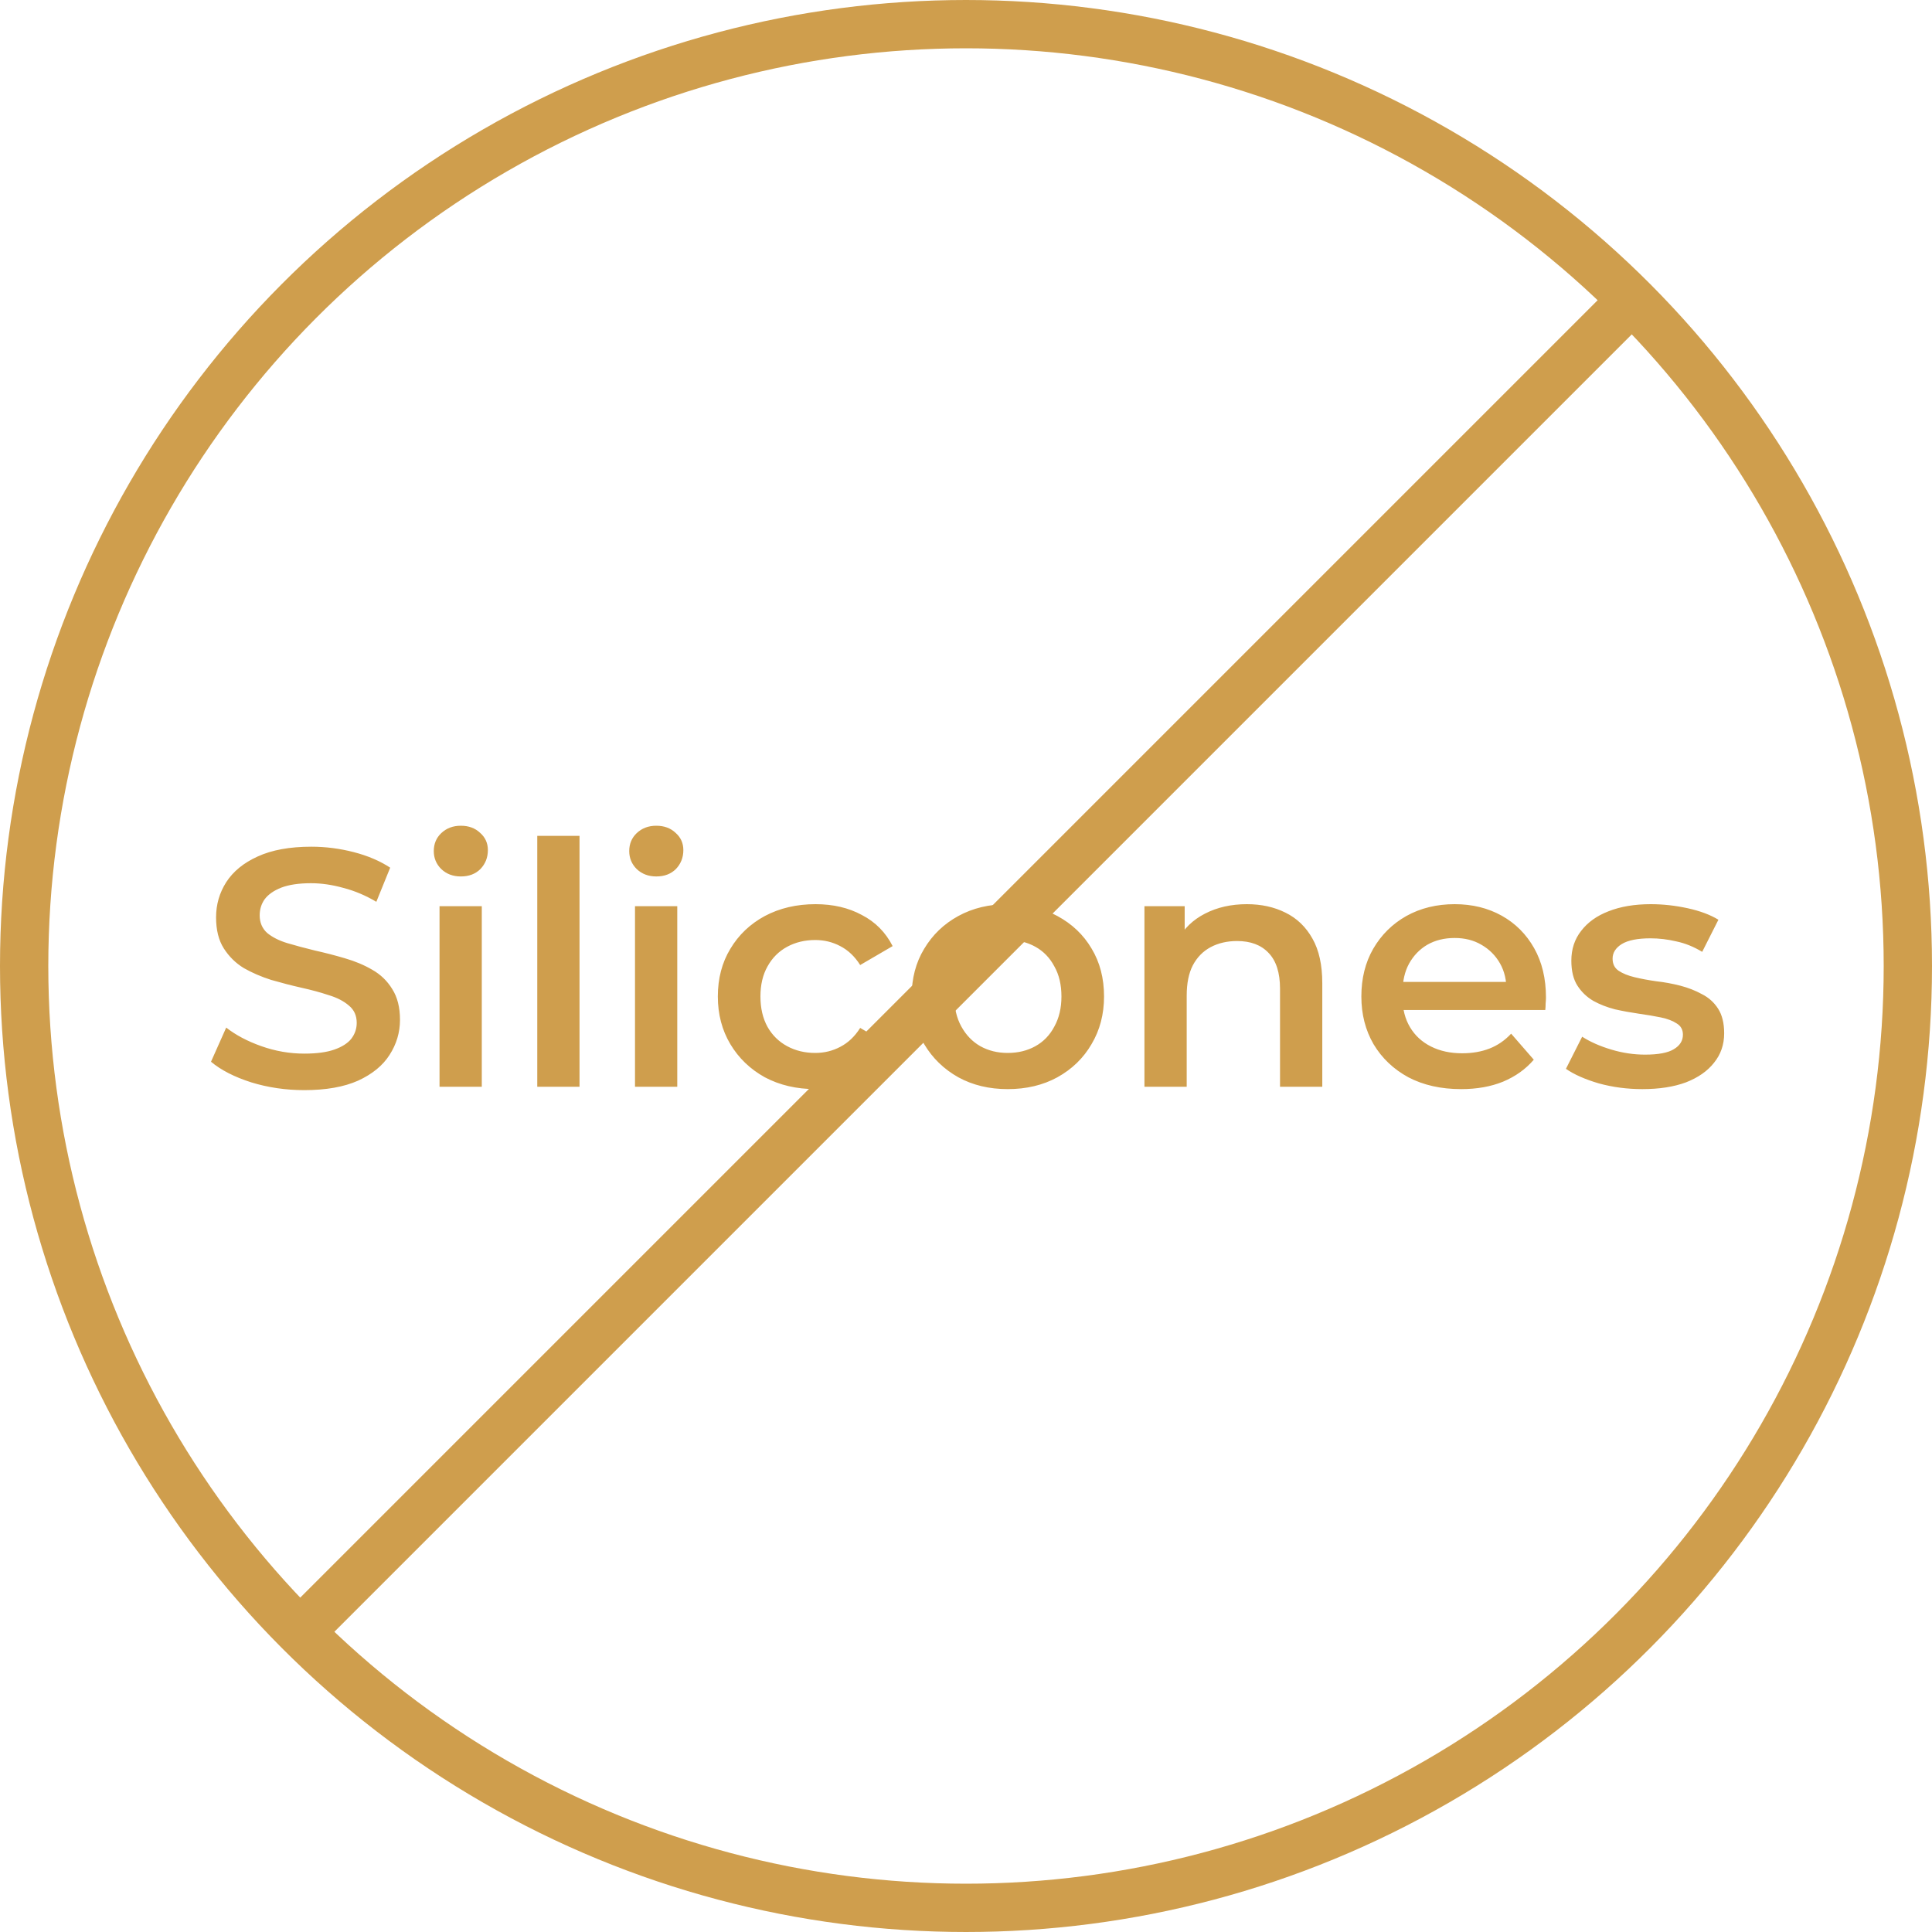
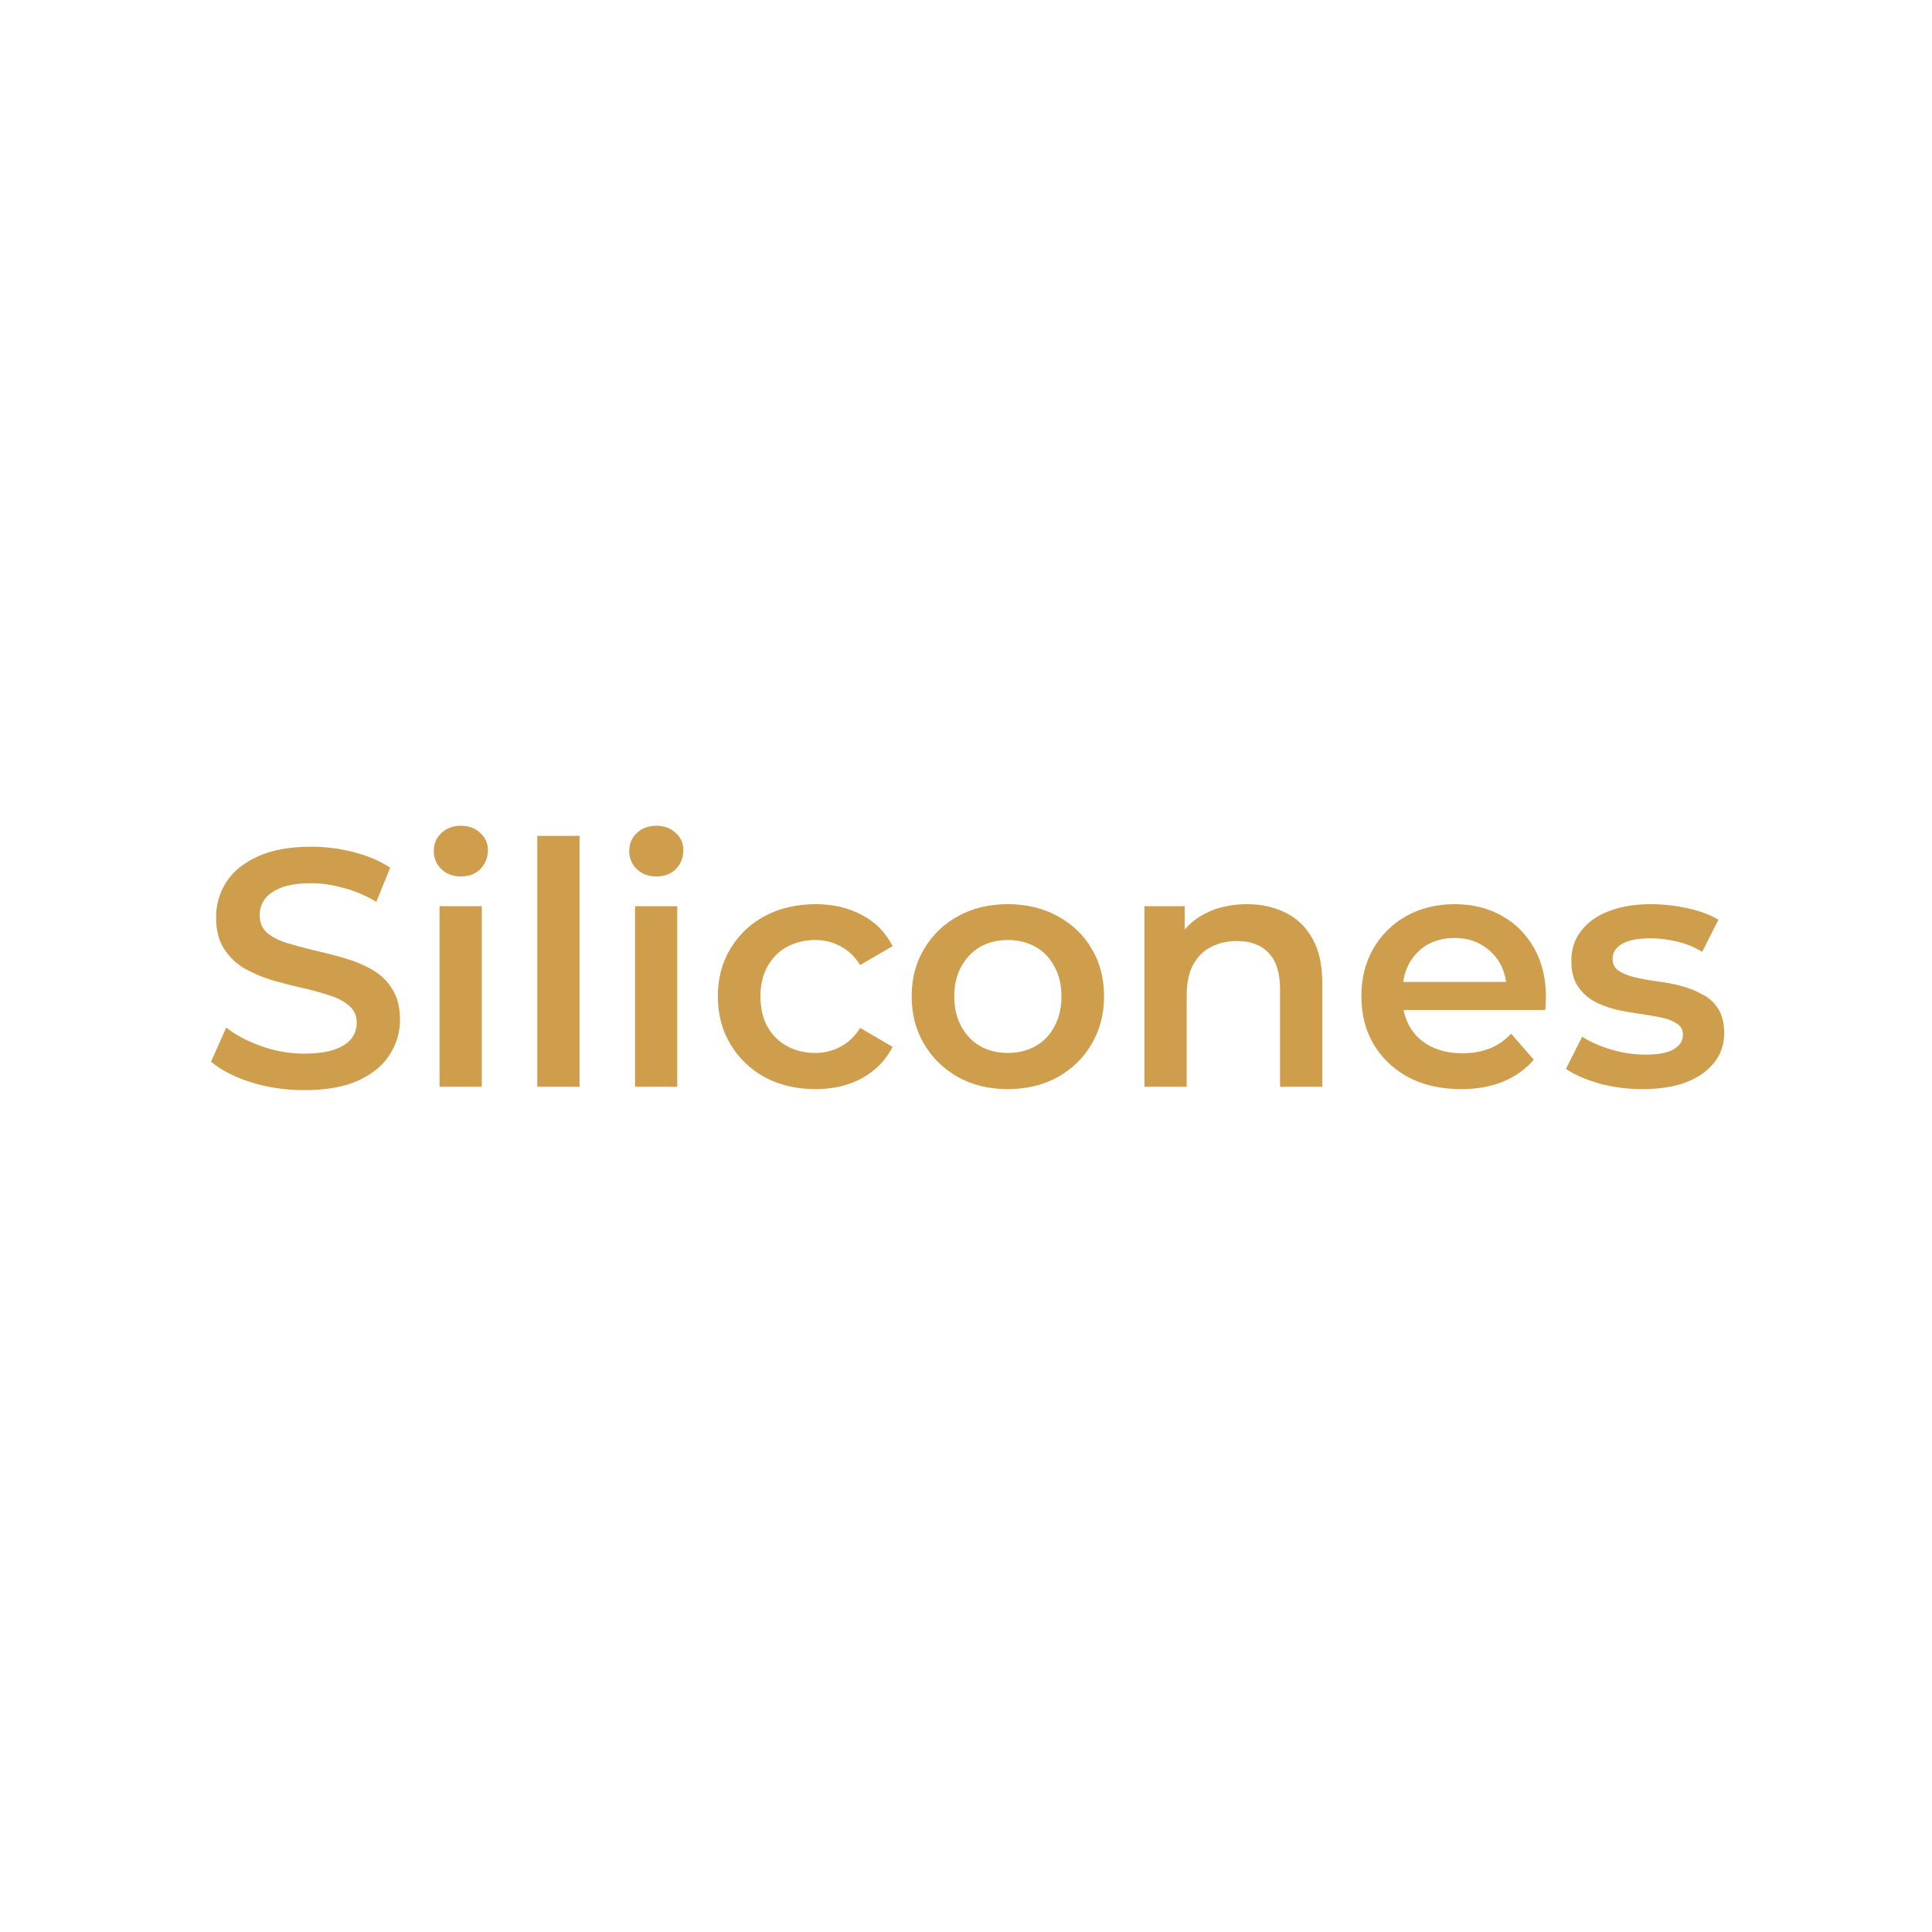
<svg xmlns="http://www.w3.org/2000/svg" width="80" height="80" viewBox="0 0 80 80" fill="none">
-   <circle cx="40" cy="40" r="39" stroke="#CF9E4D" stroke-width="2" />
  <path d="M12.601 45.14C11.836 45.14 11.103 45.033 10.403 44.818C9.703 44.594 9.148 44.309 8.737 43.964L9.367 42.55C9.759 42.858 10.244 43.115 10.823 43.32C11.402 43.525 11.994 43.628 12.601 43.628C13.114 43.628 13.53 43.572 13.847 43.46C14.164 43.348 14.398 43.199 14.547 43.012C14.696 42.816 14.771 42.597 14.771 42.354C14.771 42.055 14.664 41.817 14.449 41.64C14.234 41.453 13.954 41.309 13.609 41.206C13.273 41.094 12.895 40.991 12.475 40.898C12.064 40.805 11.649 40.697 11.229 40.576C10.818 40.445 10.44 40.282 10.095 40.086C9.759 39.881 9.484 39.61 9.269 39.274C9.054 38.938 8.947 38.509 8.947 37.986C8.947 37.454 9.087 36.969 9.367 36.53C9.656 36.082 10.09 35.727 10.669 35.466C11.257 35.195 11.999 35.06 12.895 35.06C13.483 35.06 14.066 35.135 14.645 35.284C15.224 35.433 15.728 35.648 16.157 35.928L15.583 37.342C15.144 37.081 14.692 36.889 14.225 36.768C13.758 36.637 13.31 36.572 12.881 36.572C12.377 36.572 11.966 36.633 11.649 36.754C11.341 36.875 11.112 37.034 10.963 37.23C10.823 37.426 10.753 37.65 10.753 37.902C10.753 38.201 10.856 38.443 11.061 38.63C11.276 38.807 11.551 38.947 11.887 39.05C12.232 39.153 12.615 39.255 13.035 39.358C13.455 39.451 13.87 39.559 14.281 39.68C14.701 39.801 15.079 39.96 15.415 40.156C15.76 40.352 16.036 40.618 16.241 40.954C16.456 41.29 16.563 41.715 16.563 42.228C16.563 42.751 16.418 43.236 16.129 43.684C15.849 44.123 15.415 44.477 14.827 44.748C14.239 45.009 13.497 45.14 12.601 45.14ZM18.2 45V37.524H19.95V45H18.2ZM19.082 36.292C18.755 36.292 18.484 36.189 18.27 35.984C18.064 35.779 17.962 35.531 17.962 35.242C17.962 34.943 18.064 34.696 18.27 34.5C18.484 34.295 18.755 34.192 19.082 34.192C19.408 34.192 19.674 34.29 19.88 34.486C20.094 34.673 20.202 34.911 20.202 35.2C20.202 35.508 20.099 35.769 19.894 35.984C19.688 36.189 19.418 36.292 19.082 36.292ZM22.247 45V34.612H23.997V45H22.247ZM26.294 45V37.524H28.044V45H26.294ZM27.175 36.292C26.849 36.292 26.578 36.189 26.363 35.984C26.158 35.779 26.055 35.531 26.055 35.242C26.055 34.943 26.158 34.696 26.363 34.5C26.578 34.295 26.849 34.192 27.175 34.192C27.502 34.192 27.768 34.29 27.974 34.486C28.188 34.673 28.296 34.911 28.296 35.2C28.296 35.508 28.193 35.769 27.988 35.984C27.782 36.189 27.512 36.292 27.175 36.292ZM33.77 45.098C32.986 45.098 32.286 44.935 31.67 44.608C31.064 44.272 30.588 43.815 30.242 43.236C29.897 42.657 29.724 41.999 29.724 41.262C29.724 40.515 29.897 39.857 30.242 39.288C30.588 38.709 31.064 38.257 31.67 37.93C32.286 37.603 32.986 37.44 33.77 37.44C34.498 37.44 35.138 37.589 35.688 37.888C36.248 38.177 36.673 38.607 36.962 39.176L35.618 39.96C35.394 39.605 35.119 39.344 34.792 39.176C34.475 39.008 34.13 38.924 33.756 38.924C33.327 38.924 32.94 39.017 32.594 39.204C32.249 39.391 31.978 39.661 31.782 40.016C31.586 40.361 31.488 40.777 31.488 41.262C31.488 41.747 31.586 42.167 31.782 42.522C31.978 42.867 32.249 43.133 32.594 43.32C32.94 43.507 33.327 43.6 33.756 43.6C34.13 43.6 34.475 43.516 34.792 43.348C35.119 43.18 35.394 42.919 35.618 42.564L36.962 43.348C36.673 43.908 36.248 44.342 35.688 44.65C35.138 44.949 34.498 45.098 33.77 45.098ZM41.726 45.098C40.96 45.098 40.279 44.935 39.682 44.608C39.084 44.272 38.613 43.815 38.268 43.236C37.922 42.657 37.75 41.999 37.75 41.262C37.75 40.515 37.922 39.857 38.268 39.288C38.613 38.709 39.084 38.257 39.682 37.93C40.279 37.603 40.96 37.44 41.726 37.44C42.5 37.44 43.186 37.603 43.784 37.93C44.39 38.257 44.862 38.705 45.198 39.274C45.543 39.843 45.716 40.506 45.716 41.262C45.716 41.999 45.543 42.657 45.198 43.236C44.862 43.815 44.39 44.272 43.784 44.608C43.186 44.935 42.5 45.098 41.726 45.098ZM41.726 43.6C42.155 43.6 42.538 43.507 42.874 43.32C43.21 43.133 43.471 42.863 43.658 42.508C43.854 42.153 43.952 41.738 43.952 41.262C43.952 40.777 43.854 40.361 43.658 40.016C43.471 39.661 43.21 39.391 42.874 39.204C42.538 39.017 42.16 38.924 41.74 38.924C41.31 38.924 40.928 39.017 40.592 39.204C40.265 39.391 40.004 39.661 39.808 40.016C39.612 40.361 39.514 40.777 39.514 41.262C39.514 41.738 39.612 42.153 39.808 42.508C40.004 42.863 40.265 43.133 40.592 43.32C40.928 43.507 41.306 43.6 41.726 43.6ZM51.631 37.44C52.228 37.44 52.761 37.557 53.227 37.79C53.703 38.023 54.077 38.383 54.347 38.868C54.618 39.344 54.753 39.96 54.753 40.716V45H53.003V40.94C53.003 40.277 52.844 39.783 52.527 39.456C52.219 39.129 51.785 38.966 51.225 38.966C50.815 38.966 50.45 39.05 50.133 39.218C49.816 39.386 49.569 39.638 49.391 39.974C49.223 40.301 49.139 40.716 49.139 41.22V45H47.389V37.524H49.055V39.54L48.761 38.924C49.023 38.448 49.401 38.084 49.895 37.832C50.399 37.571 50.978 37.44 51.631 37.44ZM60.501 45.098C59.67 45.098 58.942 44.935 58.317 44.608C57.701 44.272 57.22 43.815 56.875 43.236C56.539 42.657 56.371 41.999 56.371 41.262C56.371 40.515 56.534 39.857 56.861 39.288C57.197 38.709 57.654 38.257 58.233 37.93C58.821 37.603 59.488 37.44 60.235 37.44C60.963 37.44 61.611 37.599 62.181 37.916C62.75 38.233 63.198 38.681 63.525 39.26C63.852 39.839 64.015 40.52 64.015 41.304C64.015 41.379 64.01 41.463 64.001 41.556C64.001 41.649 63.996 41.738 63.987 41.822H57.757V40.66H63.063L62.377 41.024C62.386 40.595 62.297 40.217 62.111 39.89C61.924 39.563 61.667 39.307 61.341 39.12C61.023 38.933 60.655 38.84 60.235 38.84C59.806 38.84 59.428 38.933 59.101 39.12C58.783 39.307 58.532 39.568 58.345 39.904C58.167 40.231 58.079 40.618 58.079 41.066V41.346C58.079 41.794 58.181 42.191 58.387 42.536C58.592 42.881 58.882 43.147 59.255 43.334C59.628 43.521 60.057 43.614 60.543 43.614C60.963 43.614 61.341 43.549 61.677 43.418C62.013 43.287 62.312 43.082 62.573 42.802L63.511 43.88C63.175 44.272 62.75 44.575 62.237 44.79C61.733 44.995 61.154 45.098 60.501 45.098ZM68.006 45.098C67.38 45.098 66.778 45.019 66.2 44.86C65.63 44.692 65.178 44.491 64.842 44.258L65.514 42.928C65.85 43.143 66.251 43.32 66.718 43.46C67.184 43.6 67.651 43.67 68.118 43.67C68.668 43.67 69.065 43.595 69.308 43.446C69.56 43.297 69.686 43.096 69.686 42.844C69.686 42.639 69.602 42.485 69.434 42.382C69.266 42.27 69.046 42.186 68.776 42.13C68.505 42.074 68.202 42.023 67.866 41.976C67.539 41.929 67.208 41.869 66.872 41.794C66.545 41.71 66.246 41.593 65.976 41.444C65.705 41.285 65.486 41.075 65.318 40.814C65.15 40.553 65.066 40.207 65.066 39.778C65.066 39.302 65.201 38.891 65.472 38.546C65.743 38.191 66.121 37.921 66.606 37.734C67.1 37.538 67.684 37.44 68.356 37.44C68.86 37.44 69.368 37.496 69.882 37.608C70.395 37.72 70.82 37.879 71.156 38.084L70.484 39.414C70.129 39.199 69.77 39.055 69.406 38.98C69.051 38.896 68.697 38.854 68.342 38.854C67.81 38.854 67.413 38.933 67.152 39.092C66.9 39.251 66.774 39.451 66.774 39.694C66.774 39.918 66.858 40.086 67.026 40.198C67.194 40.31 67.413 40.399 67.684 40.464C67.954 40.529 68.253 40.585 68.58 40.632C68.916 40.669 69.247 40.73 69.574 40.814C69.9 40.898 70.199 41.015 70.47 41.164C70.75 41.304 70.974 41.505 71.142 41.766C71.31 42.027 71.394 42.368 71.394 42.788C71.394 43.255 71.254 43.661 70.974 44.006C70.703 44.351 70.316 44.622 69.812 44.818C69.308 45.005 68.706 45.098 68.006 45.098Z" fill="#CF9E4D" />
-   <path d="M67 13L13 67" stroke="#CF9E4D" stroke-width="2" />
</svg>